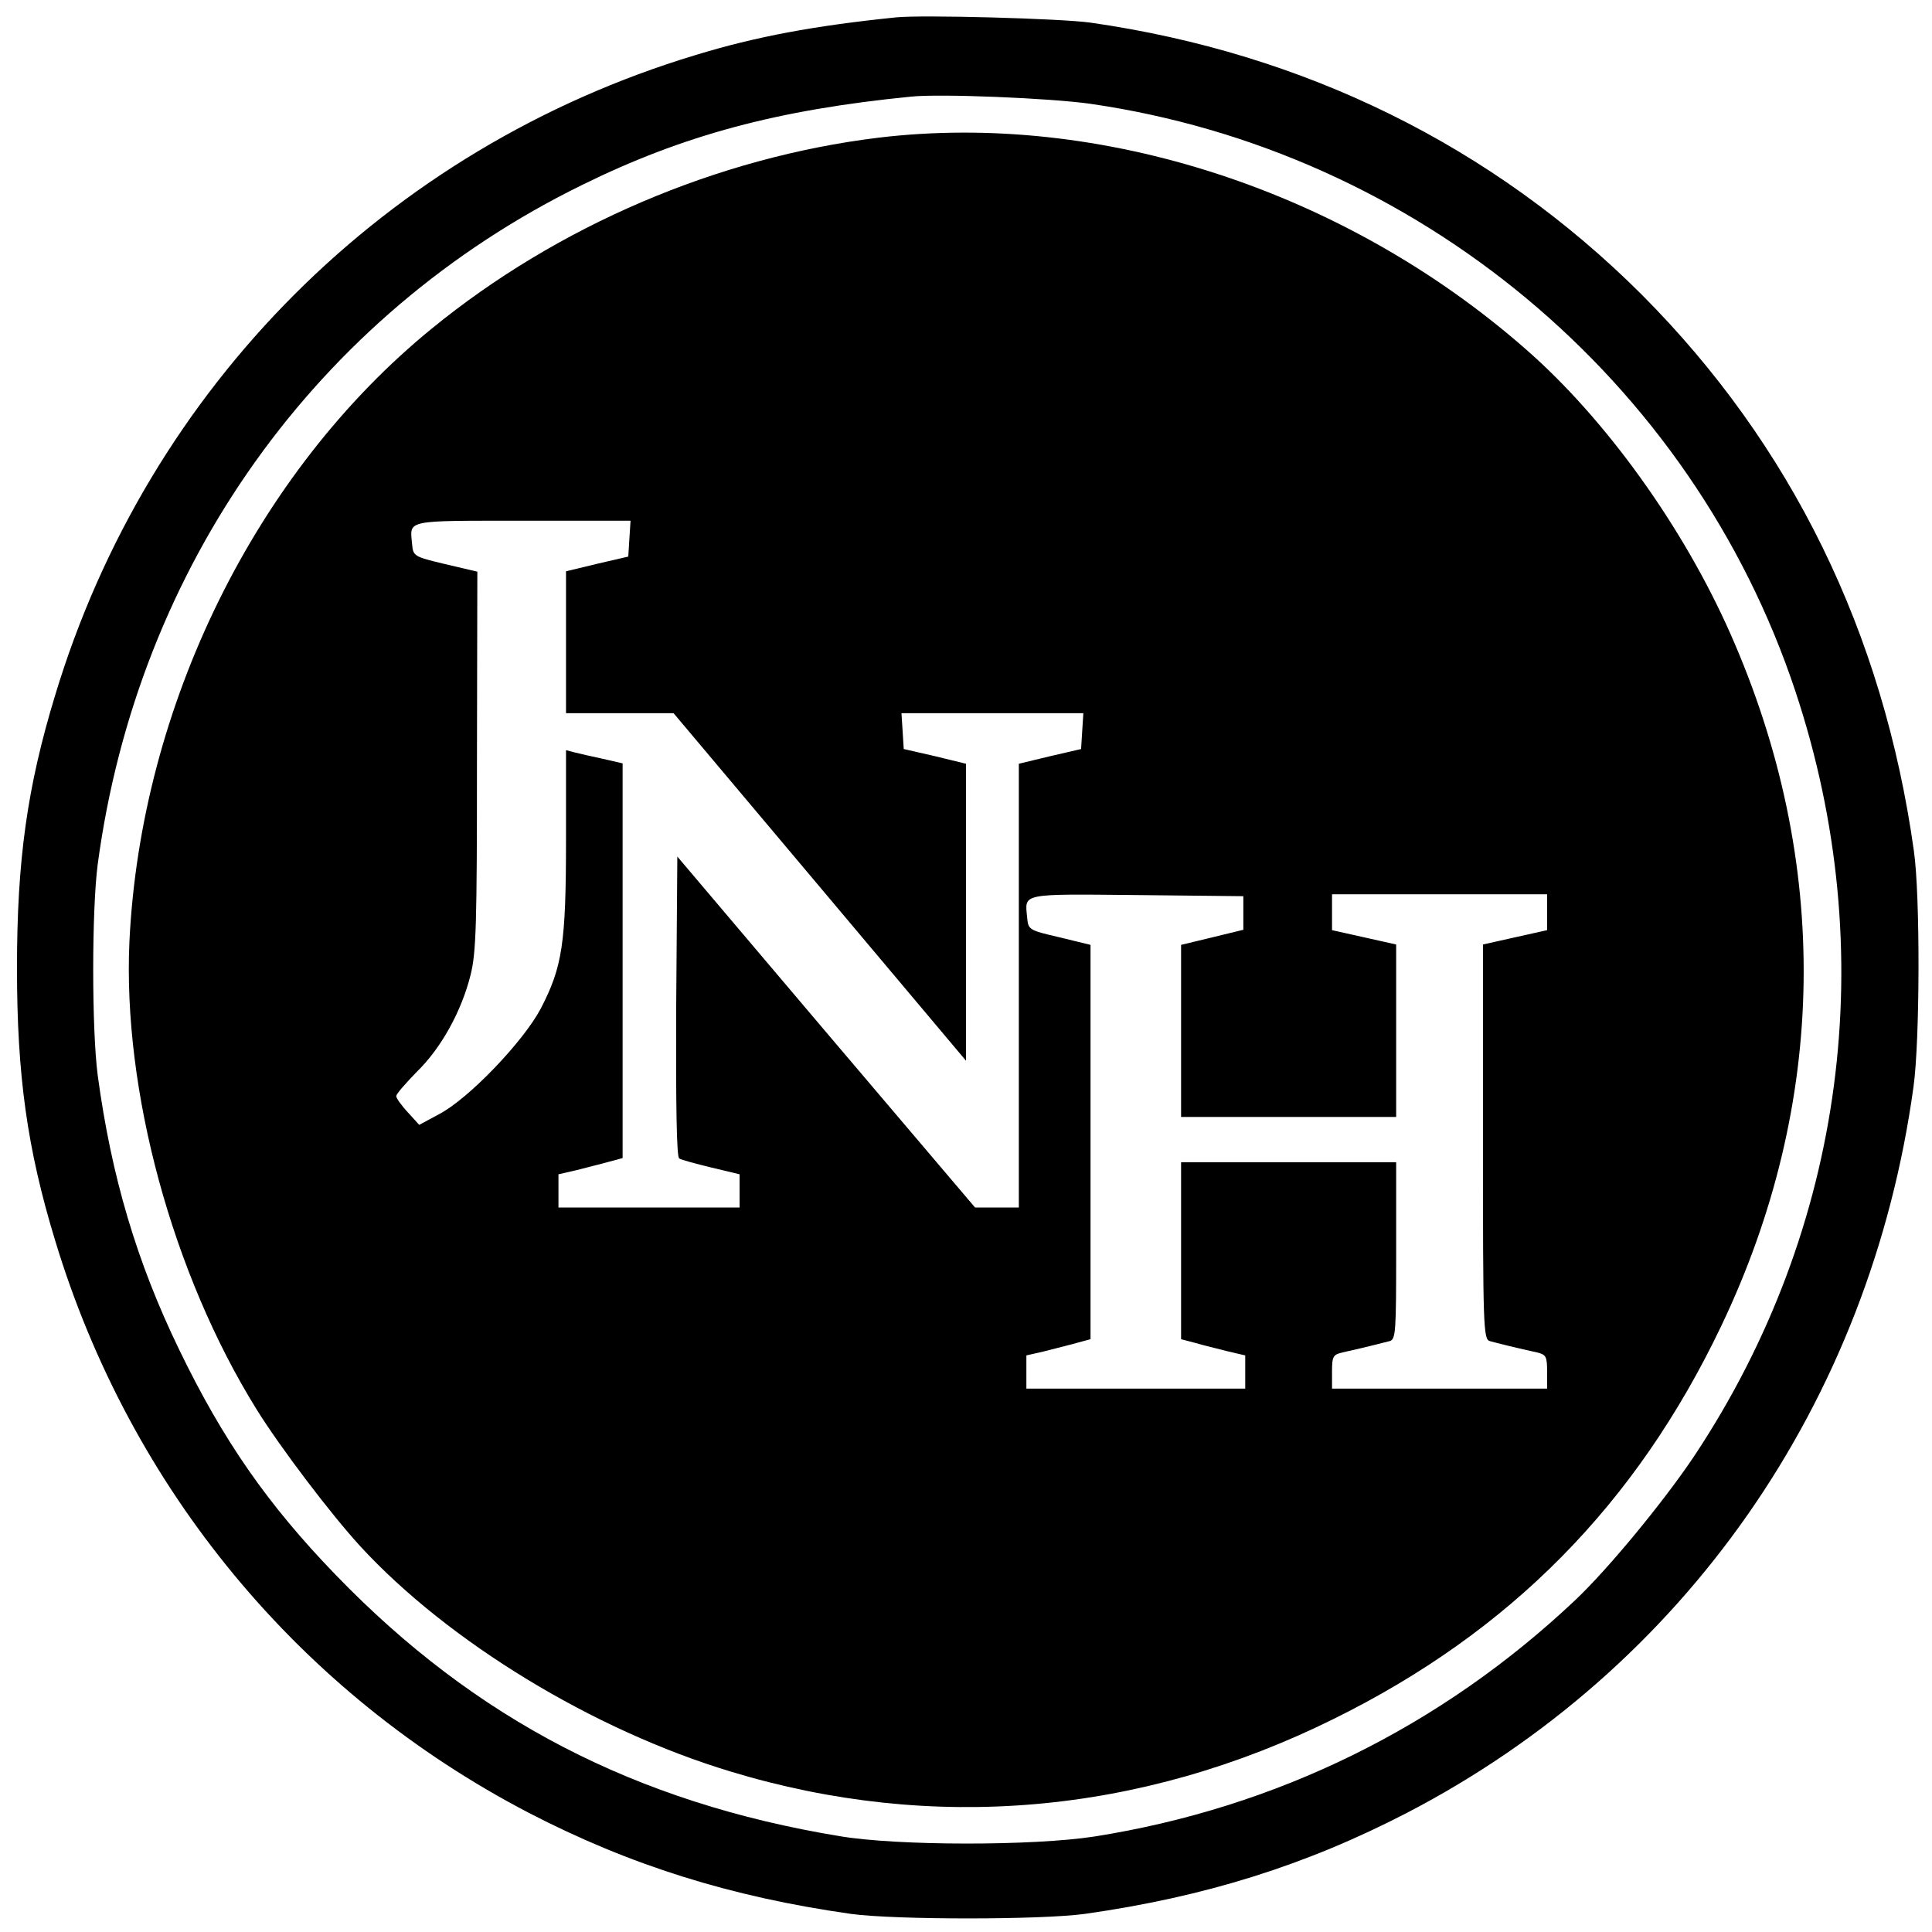
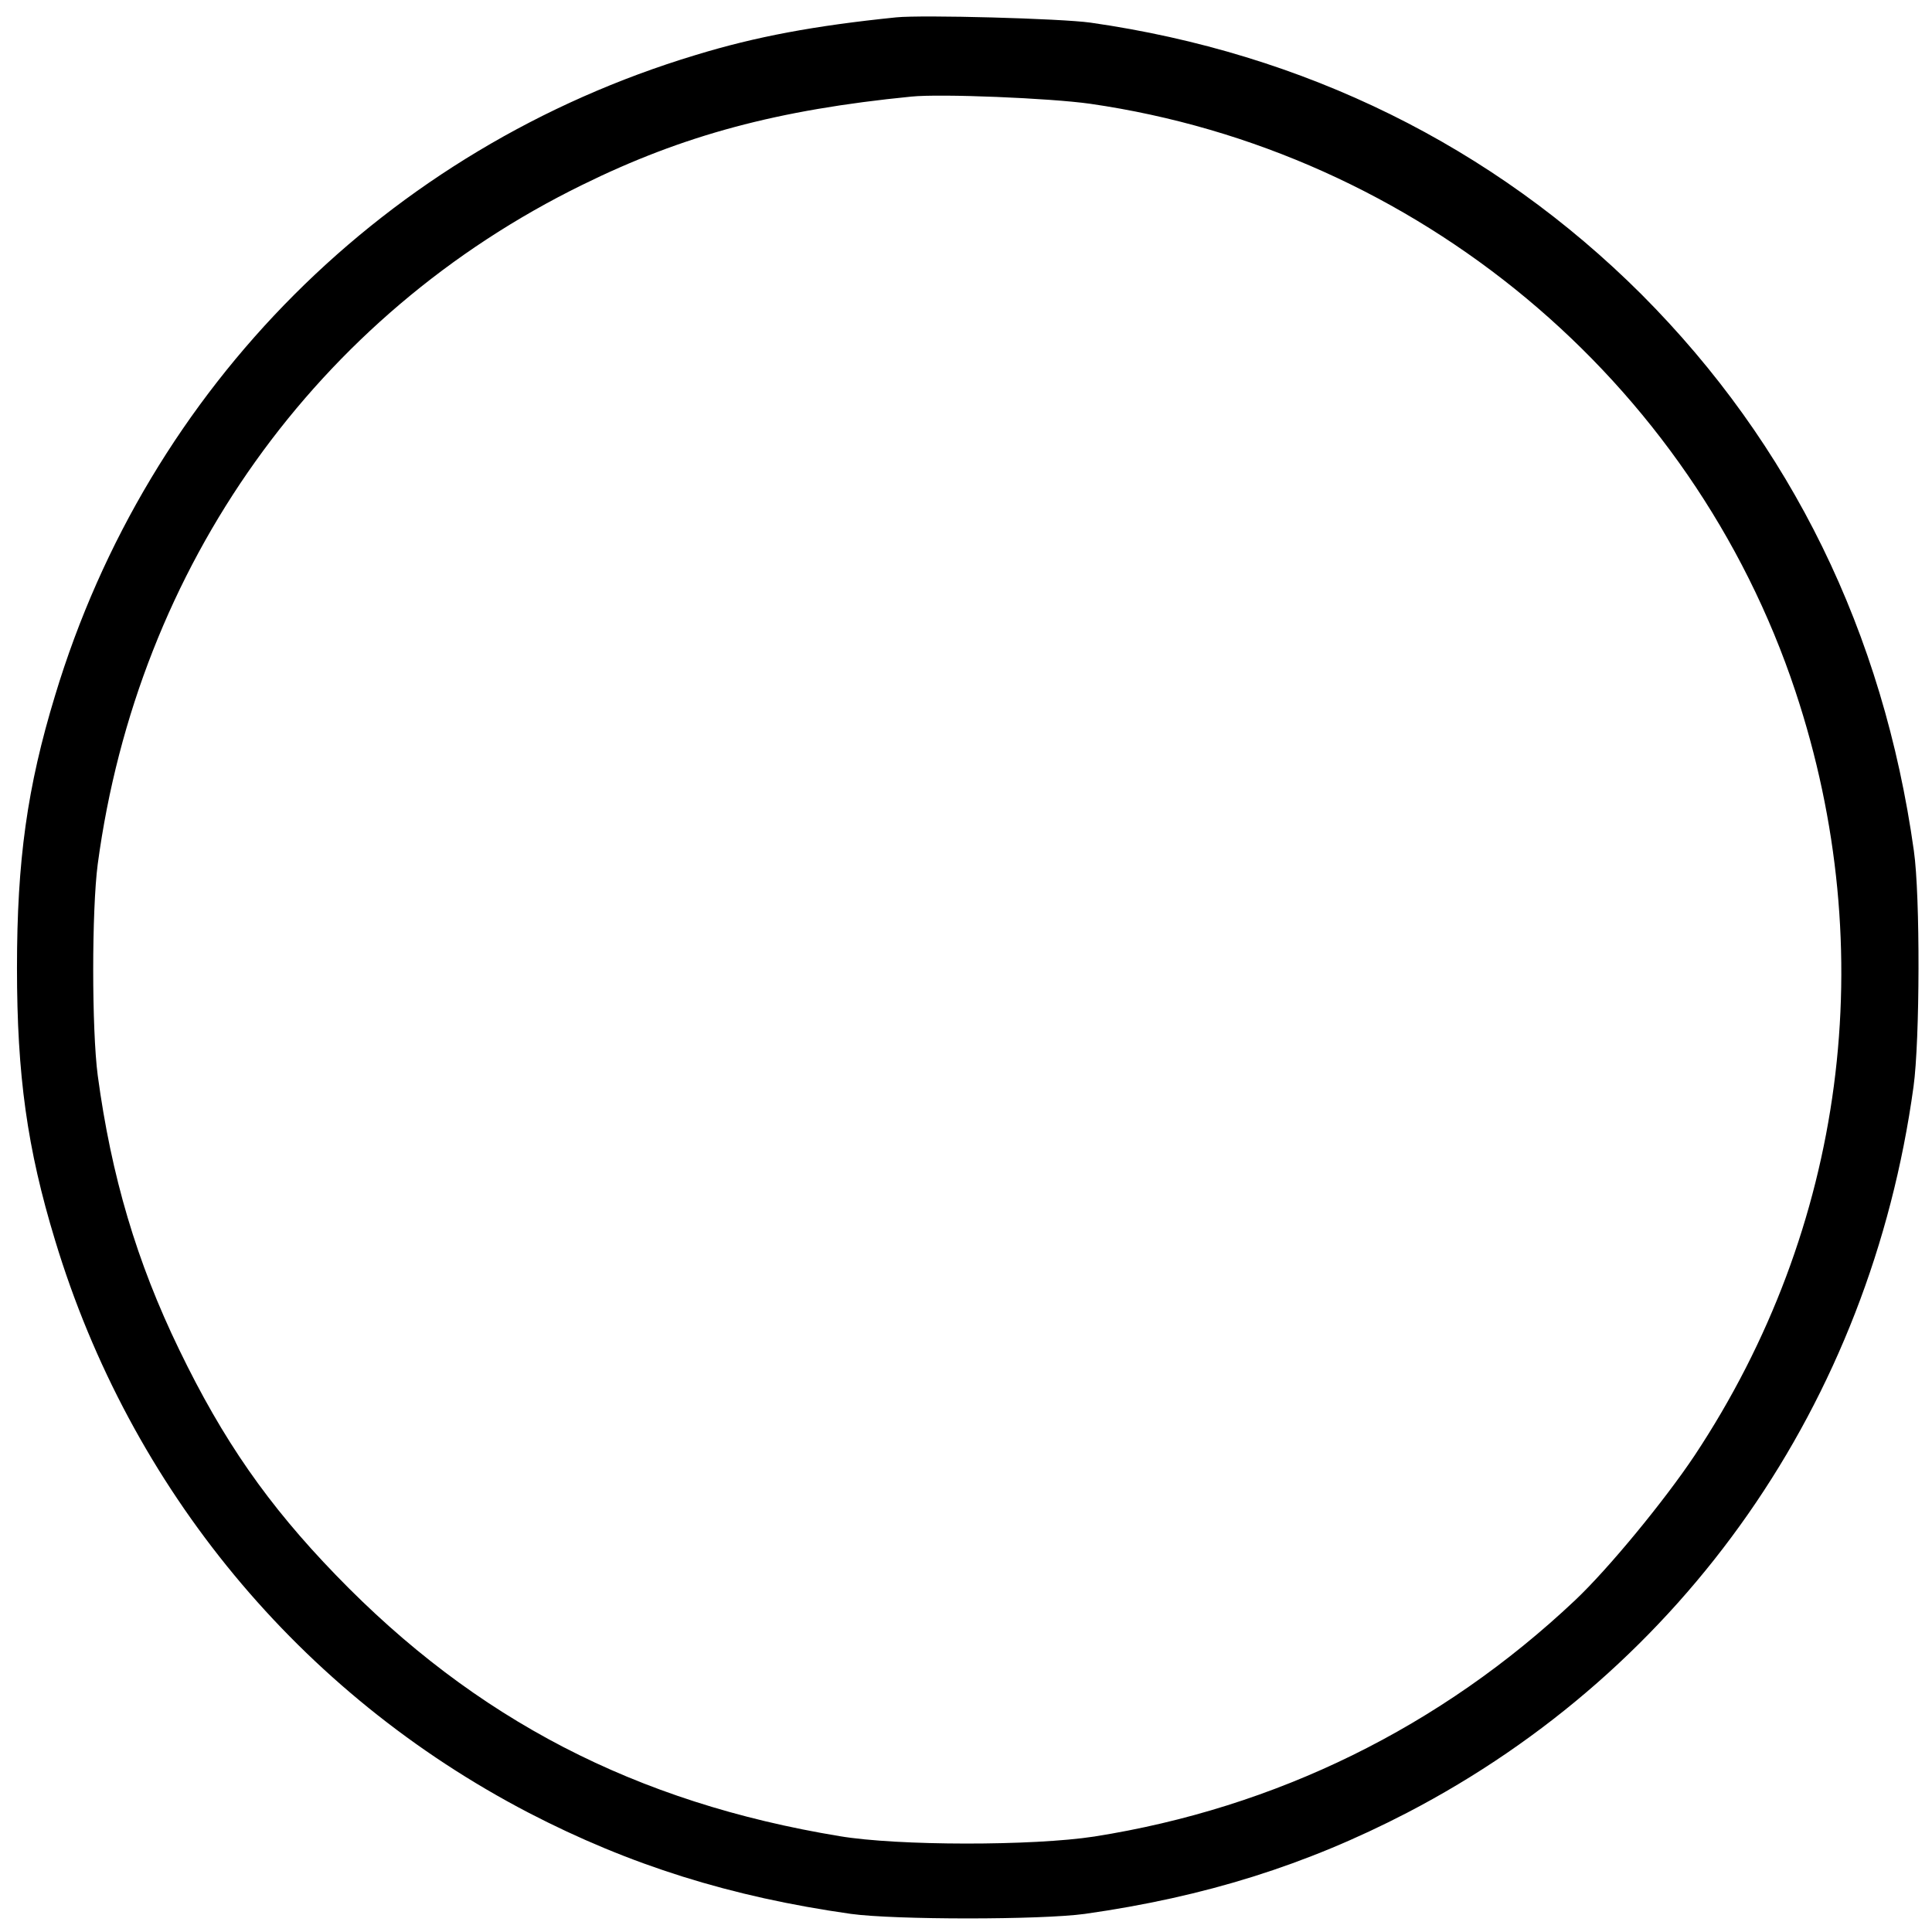
<svg xmlns="http://www.w3.org/2000/svg" version="1.0" width="512pt" height="512pt" viewBox="0 0 512 512" preserveAspectRatio="xMidYMid meet">
  <g transform="translate(0,512) scale(0.1,-0.1)" fill="#000000" stroke="none">
    <path d="M2375 5074 c-216 -22 -372 -51 -532 -100 -818 -247 -1450 -879 -1697 -1697 -74 -243 -101 -437 -101 -722 0 -285 27 -479 101 -722 199 -658 648 -1201 1255 -1517 268 -139 536 -223 854 -268 117 -16 503 -16 620 0 318 45 586 129 854 268 735 382 1227 1087 1342 1924 17 122 18 506 1 625 -81 579 -325 1077 -722 1475 -394 393 -893 639 -1460 720 -78 11 -446 21 -515 14z m514 -229 c866 -125 1595 -732 1869 -1557 229 -689 132 -1423 -267 -2025 -80 -120 -229 -301 -317 -384 -356 -336 -792 -550 -1274 -626 -162 -25 -521 -25 -675 1 -540 89 -965 309 -1335 692 -180 186 -299 357 -415 597 -113 233 -180 460 -216 727 -16 122 -16 438 0 560 106 790 580 1455 1284 1800 268 132 518 199 872 234 77 8 368 -4 474 -19z" />
-     <path d="M2327 4755 c-425 -52 -849 -233 -1183 -506 -466 -380 -771 -1000 -801 -1624 -18 -395 114 -881 337 -1240 62 -100 197 -278 275 -363 233 -253 617 -487 982 -597 534 -162 1086 -114 1598 140 468 231 801 569 1026 1040 283 592 292 1231 25 1835 -125 283 -331 570 -543 755 -479 420 -1127 631 -1716 560z m-659 -1062 l-3 -48 -82 -19 -83 -20 0 -188 0 -188 143 0 142 0 388 -461 387 -460 0 393 0 394 -82 20 -83 19 -3 48 -3 47 241 0 241 0 -3 -47 -3 -48 -82 -19 -83 -20 0 -588 0 -588 -58 0 -58 0 -395 465 -394 465 -3 -397 c-1 -265 1 -399 8 -403 6 -4 44 -14 85 -24 l75 -18 0 -44 0 -44 -240 0 -240 0 0 44 0 44 48 11 c26 7 64 16 85 22 l37 10 0 523 0 523 -52 12 c-29 6 -63 14 -75 17 l-23 6 0 -238 c0 -276 -10 -337 -67 -447 -46 -87 -191 -239 -270 -280 l-52 -28 -30 33 c-17 18 -31 38 -31 43 0 6 25 34 54 64 65 63 119 161 143 257 15 60 17 132 17 569 l1 500 -85 20 c-84 20 -85 21 -88 54 -6 64 -20 61 293 61 l286 0 -3 -47z m1627 -993 l0 -44 -82 -20 -83 -20 0 -228 0 -228 285 0 285 0 0 229 0 228 -85 19 -85 19 0 47 0 48 285 0 285 0 0 -48 0 -47 -85 -19 -85 -19 0 -523 c0 -489 1 -523 18 -528 18 -5 78 -20 125 -30 24 -6 27 -10 27 -51 l0 -45 -285 0 -285 0 0 45 c0 41 3 45 28 51 46 10 106 25 125 30 16 5 17 25 17 240 l0 234 -285 0 -285 0 0 -235 0 -234 38 -10 c20 -6 58 -15 85 -22 l47 -11 0 -44 0 -44 -290 0 -290 0 0 44 0 44 48 11 c26 7 64 16 85 22 l37 10 0 522 0 523 -82 20 c-82 19 -83 20 -86 53 -6 64 -20 62 290 59 l283 -3 0 -45z" />
  </g>
</svg>